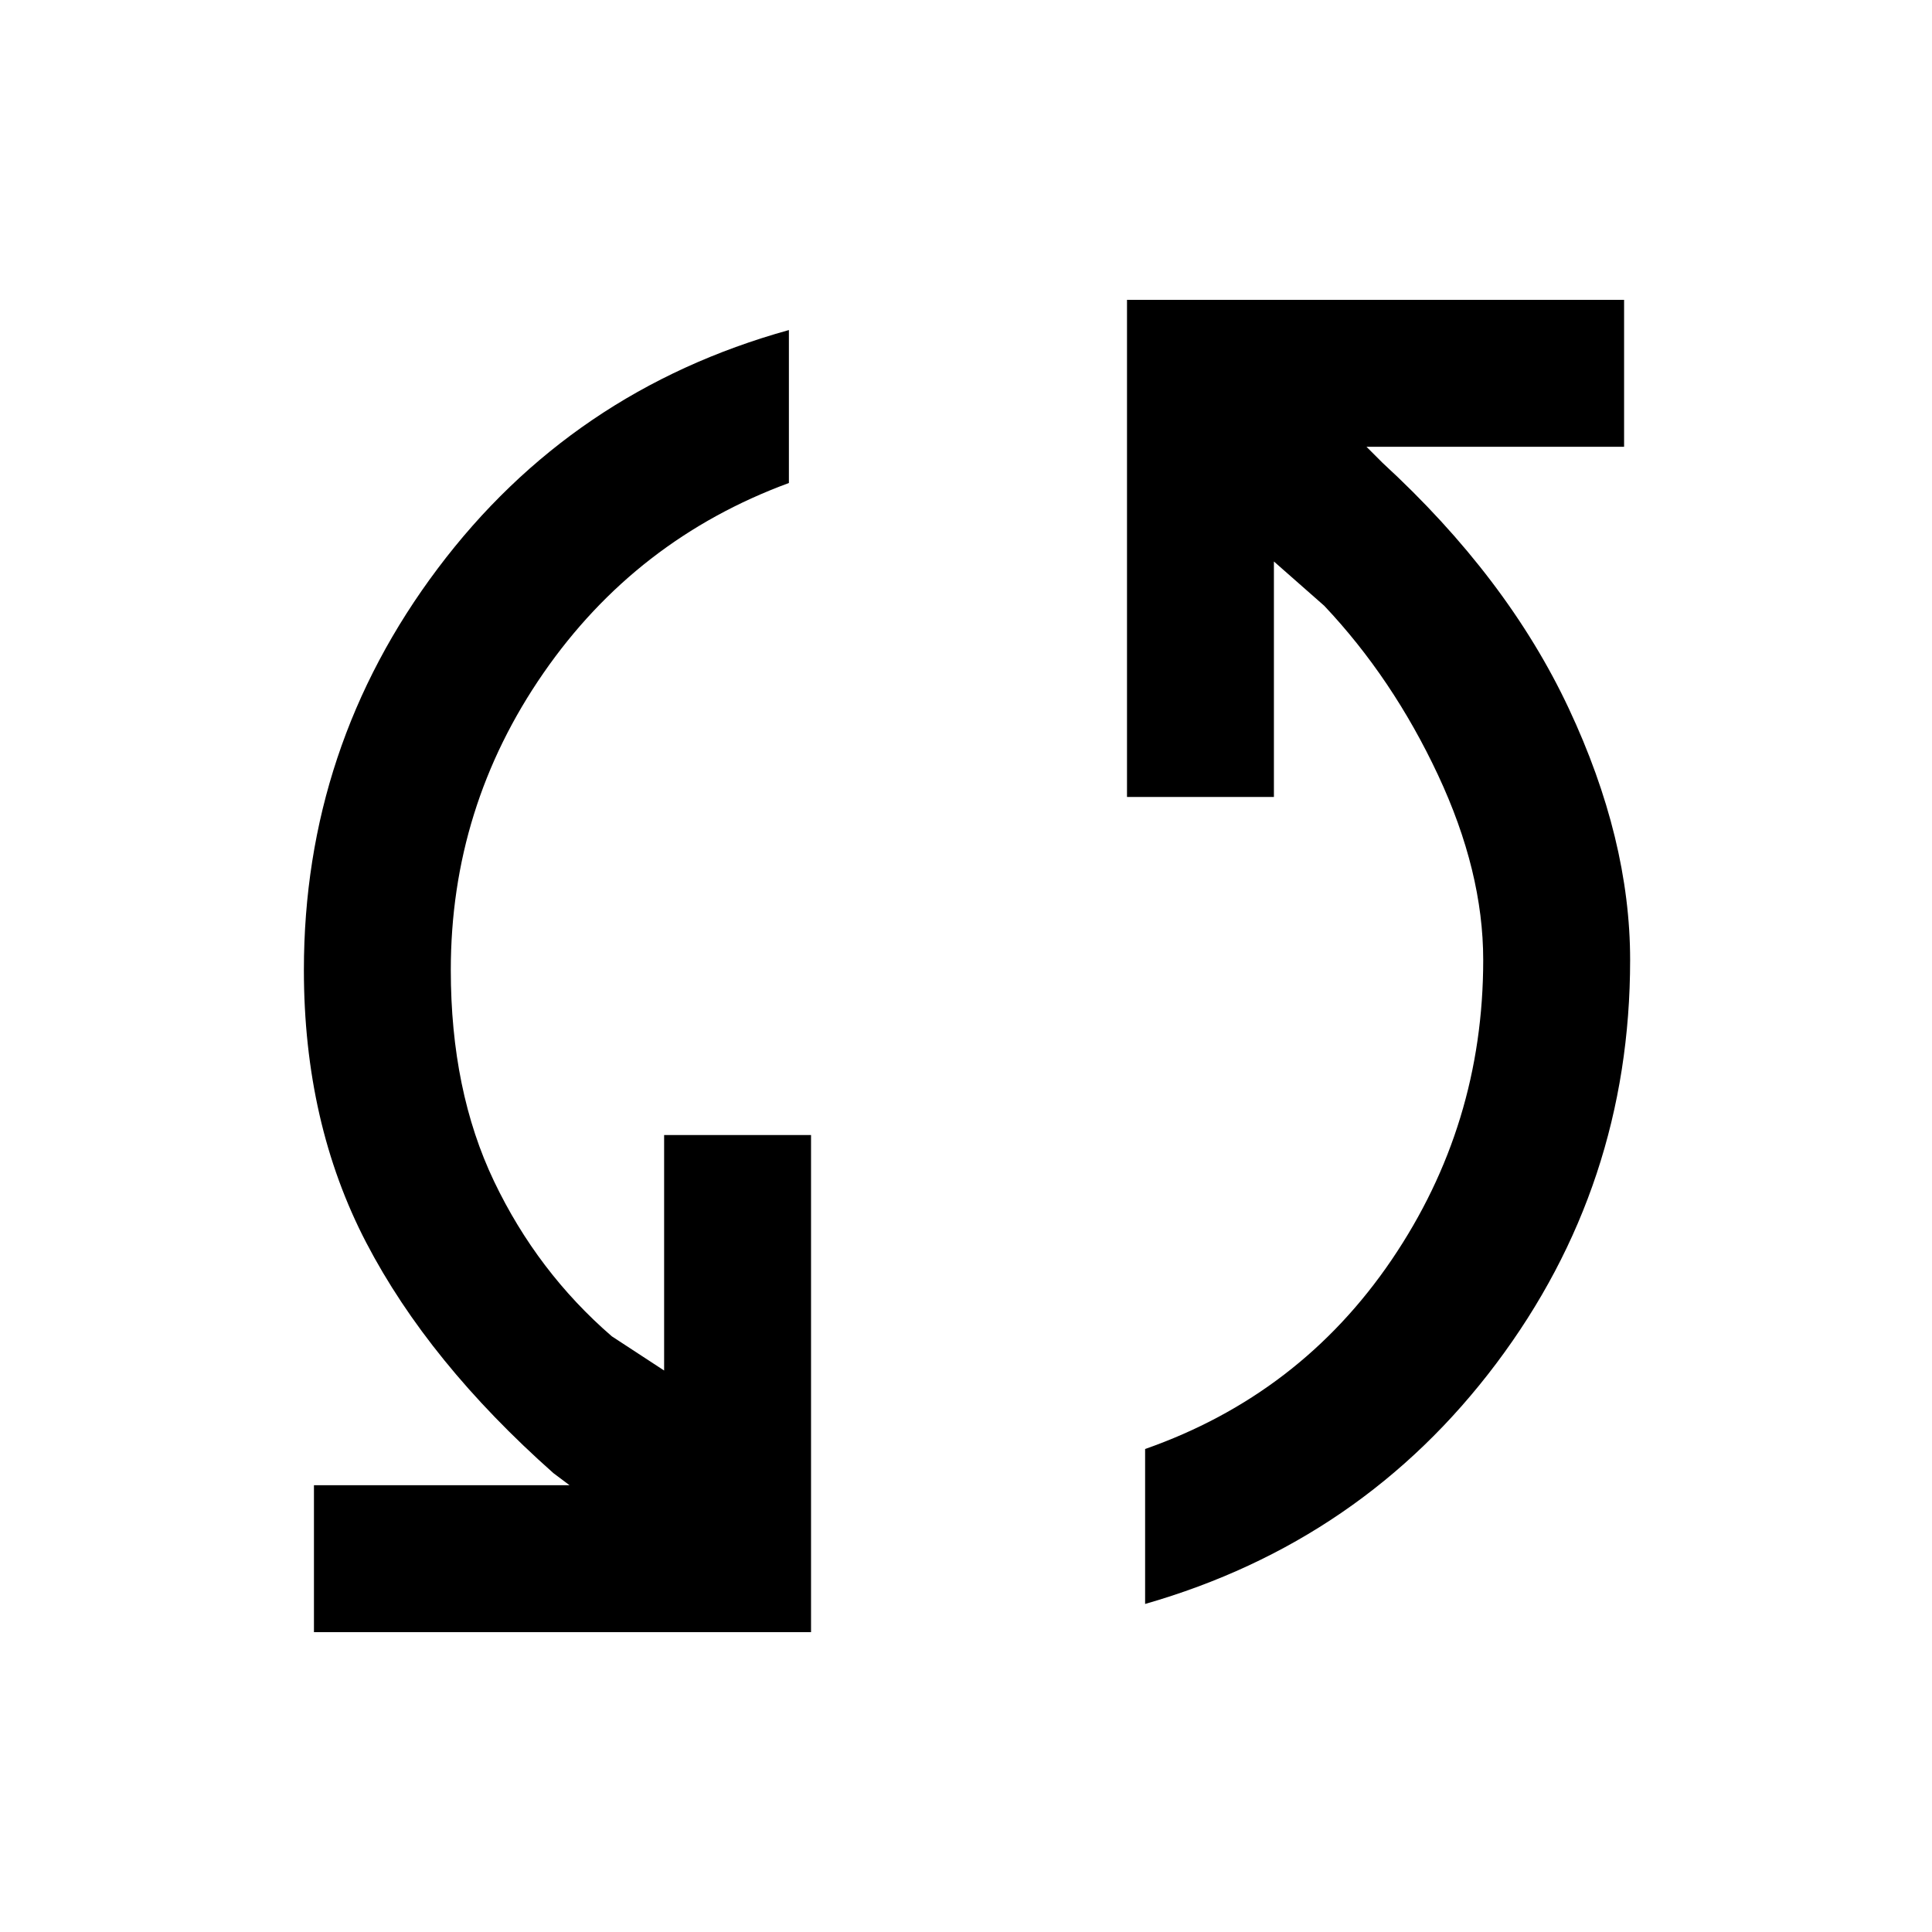
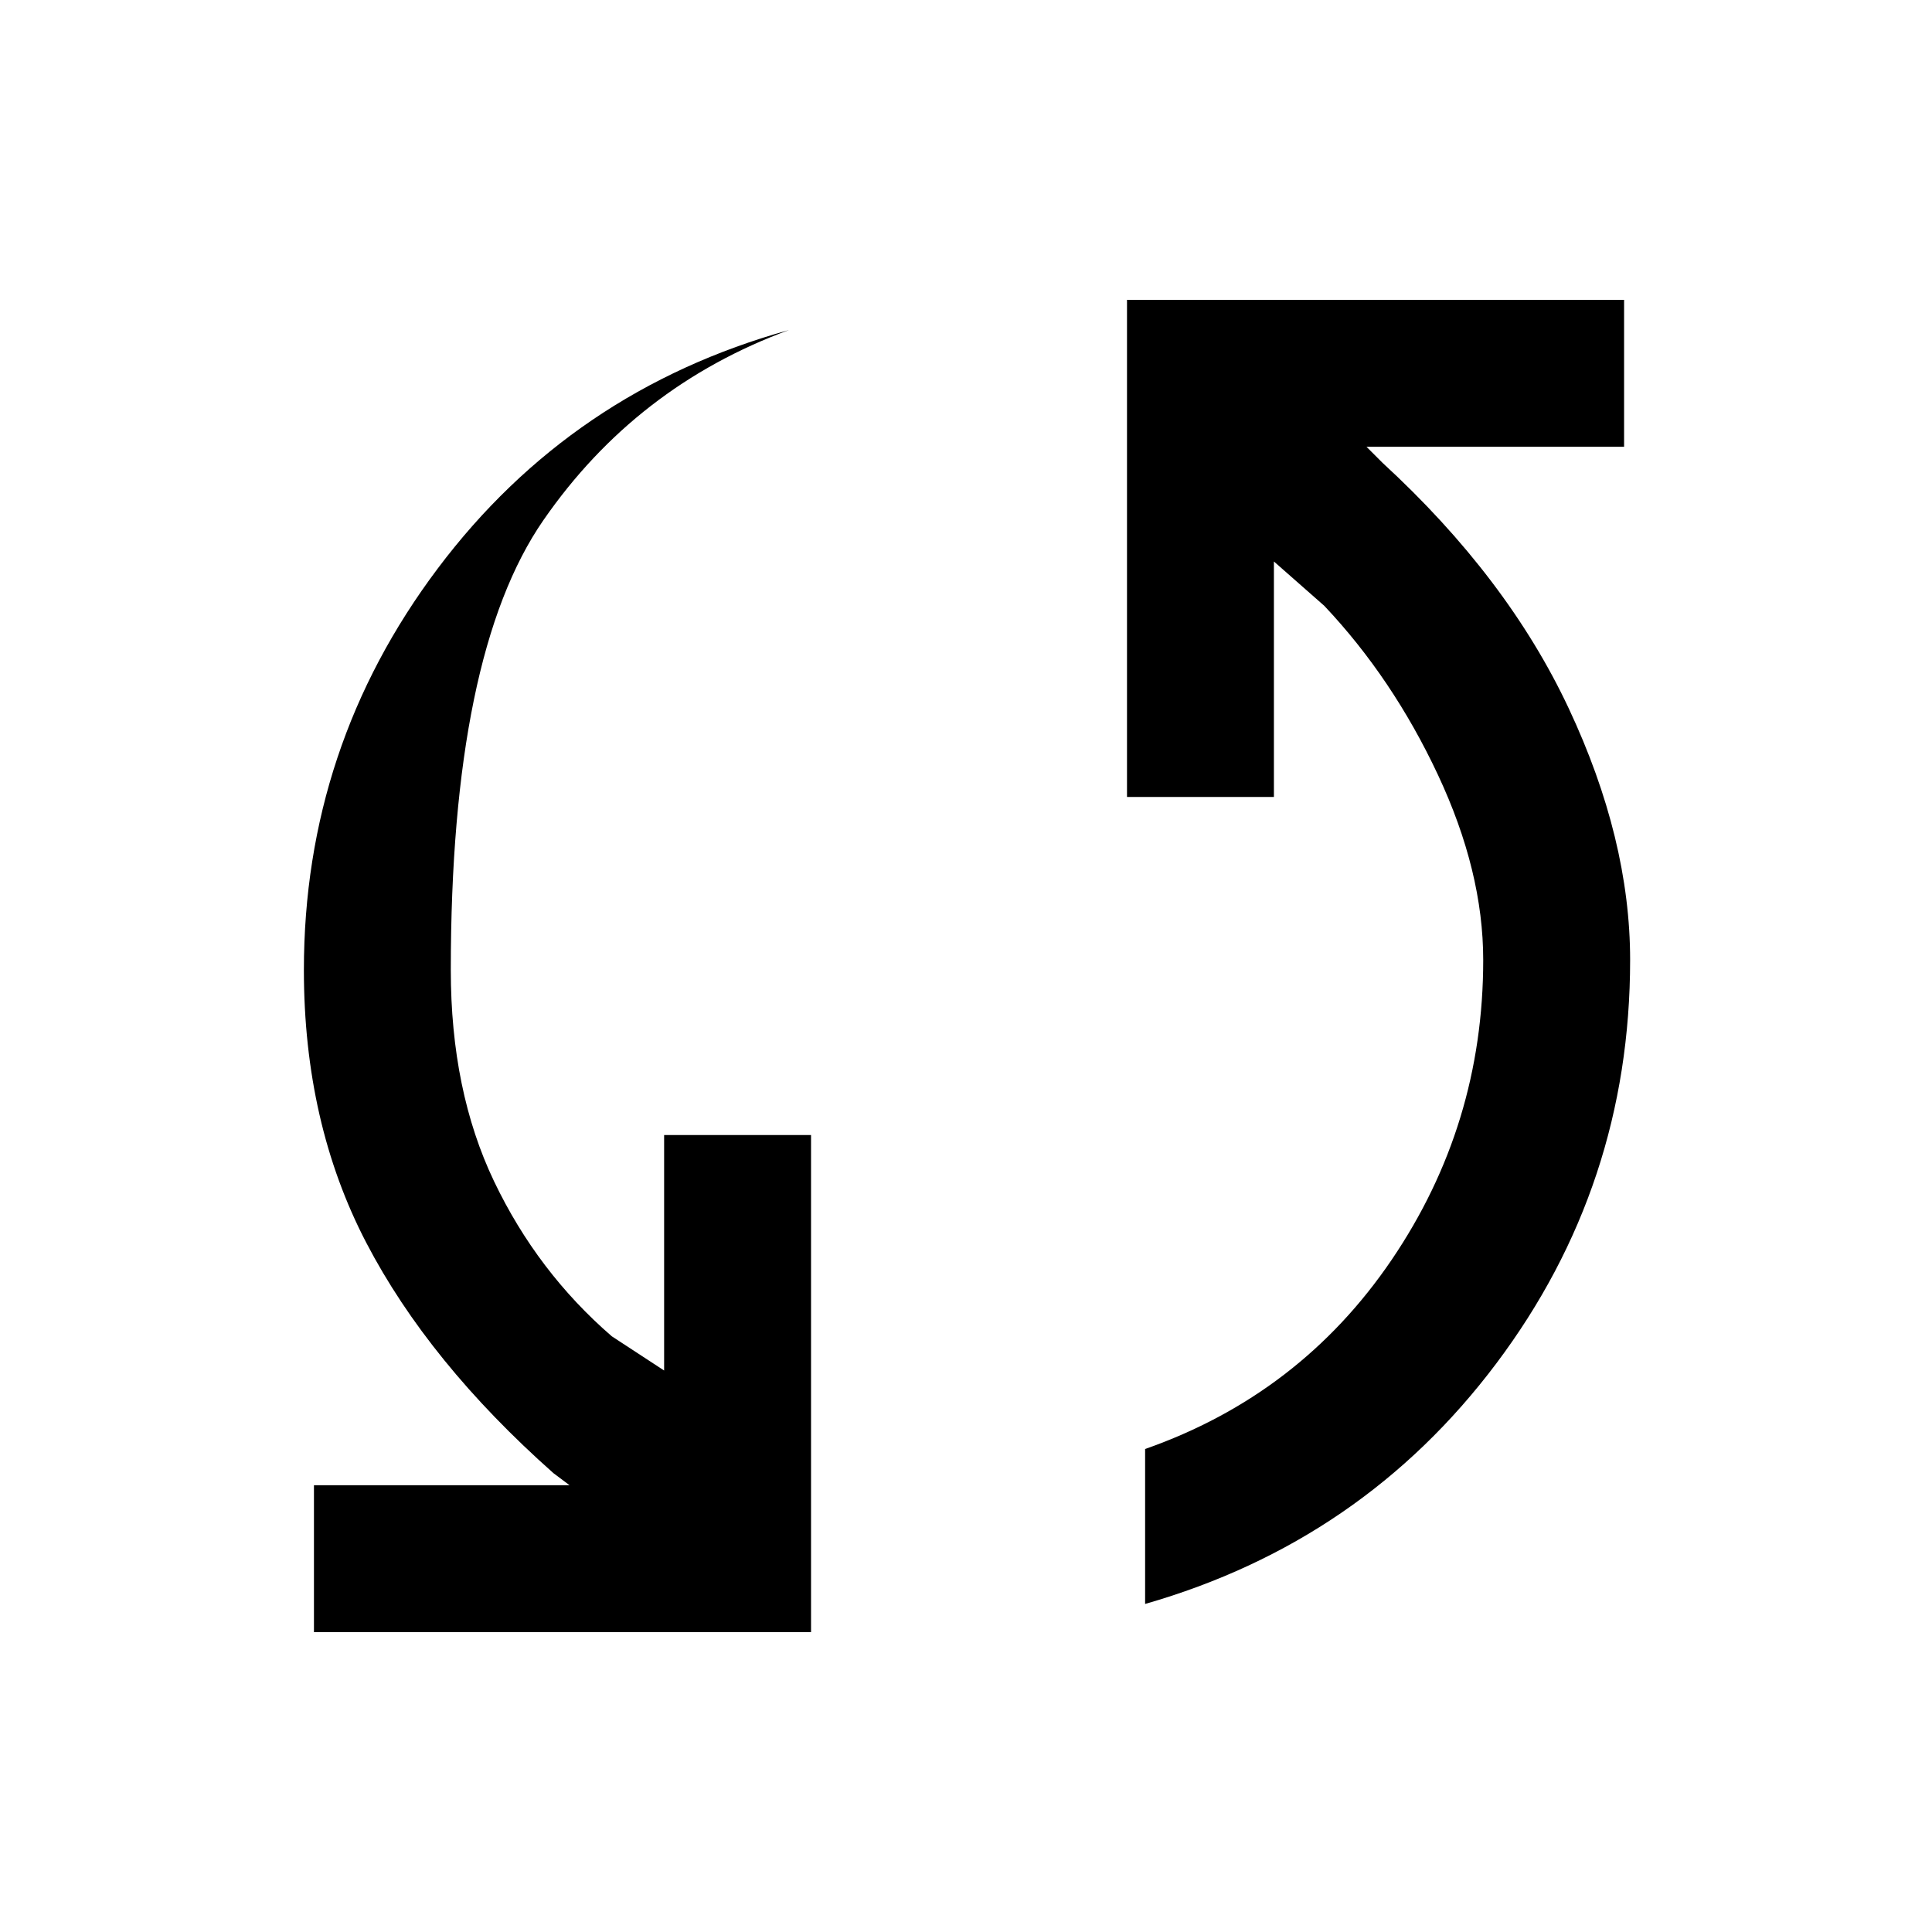
<svg xmlns="http://www.w3.org/2000/svg" height="48" viewBox="0 -960 960 960" width="48">
-   <path d="M156-149v-73h127l-8-6q-62-55-93-114.5T151-478q0-111 66.5-199.5T392-796v76q-76 28-122 94.5T224-478q0 60 21.5 105t58.5 77l26 17v-117h73v247H156Zm413-14v-77q77-27 122.5-94T737-483q0-44-22.5-92T658-659l-25-22v117h-73v-247h247v73H679l8 8q62 57 92.5 122T810-483q0 112-66.5 200.5T569-163Z" />
+   <path d="M156-149v-73h127l-8-6q-62-55-93-114.5T151-478q0-111 66.5-199.5T392-796q-76 28-122 94.5T224-478q0 60 21.5 105t58.5 77l26 17v-117h73v247H156Zm413-14v-77q77-27 122.5-94T737-483q0-44-22.5-92T658-659l-25-22v117h-73v-247h247v73H679l8 8q62 57 92.5 122T810-483q0 112-66.5 200.5T569-163Z" />
</svg>